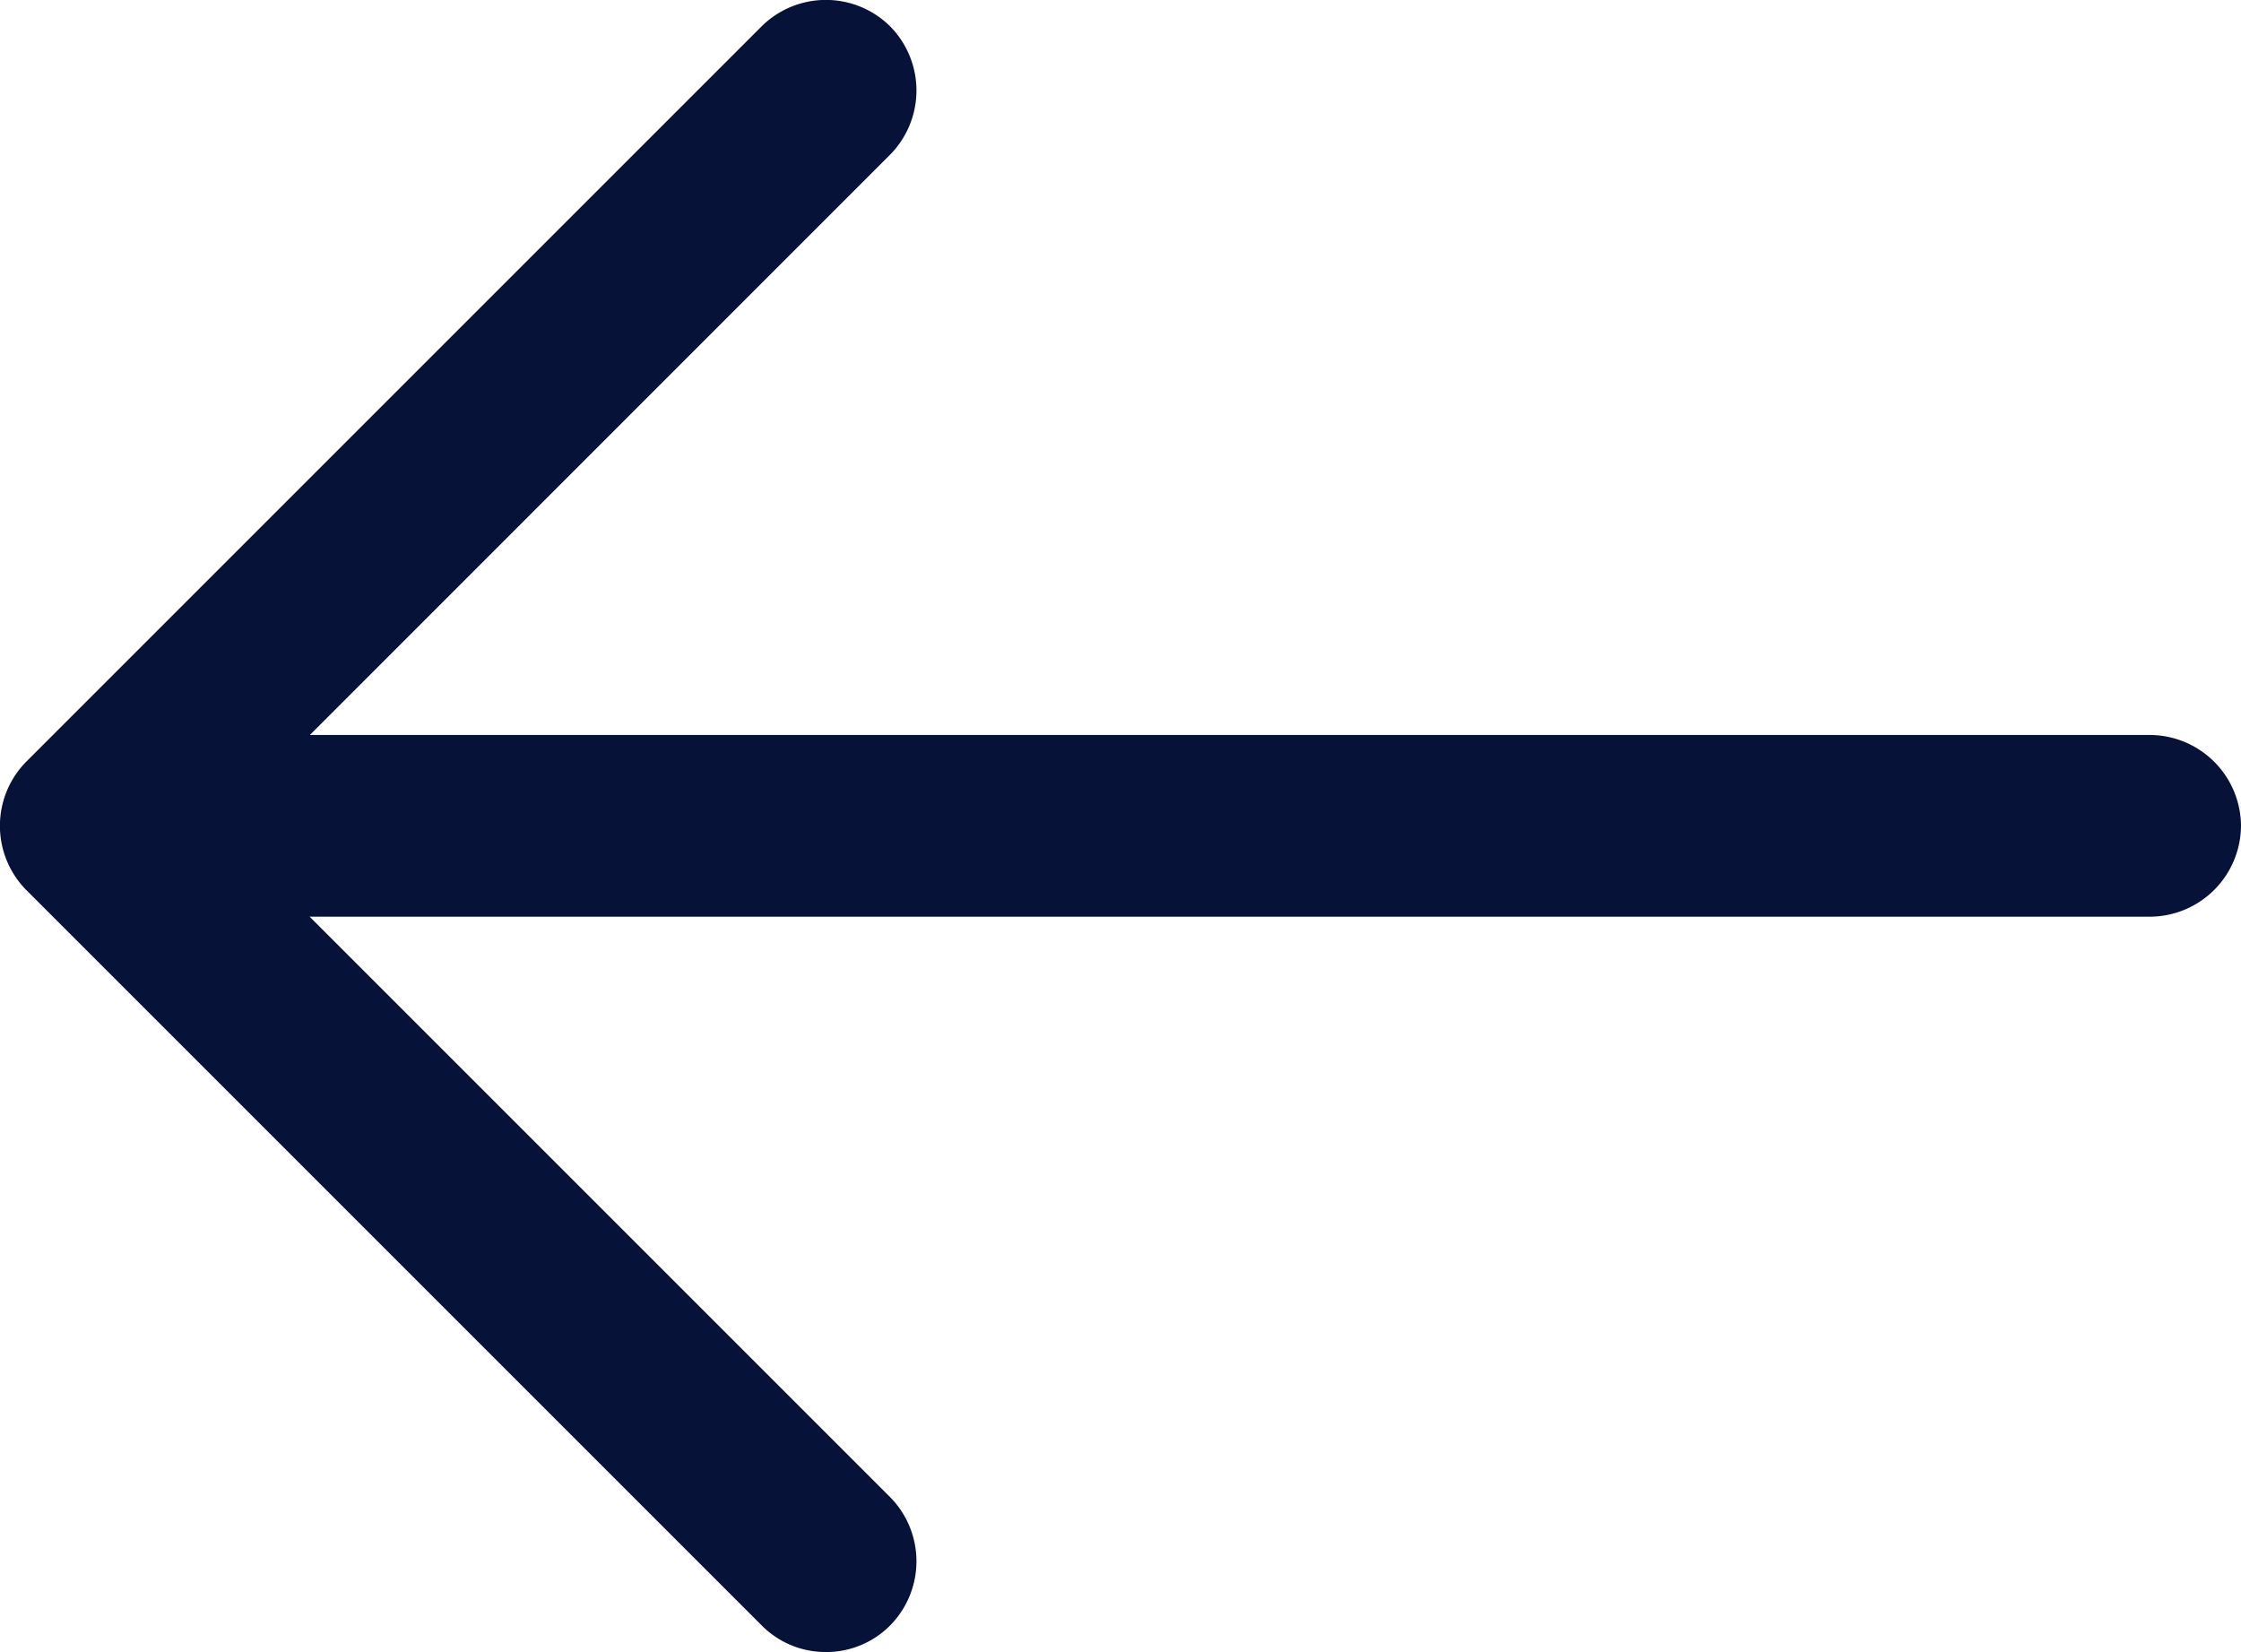
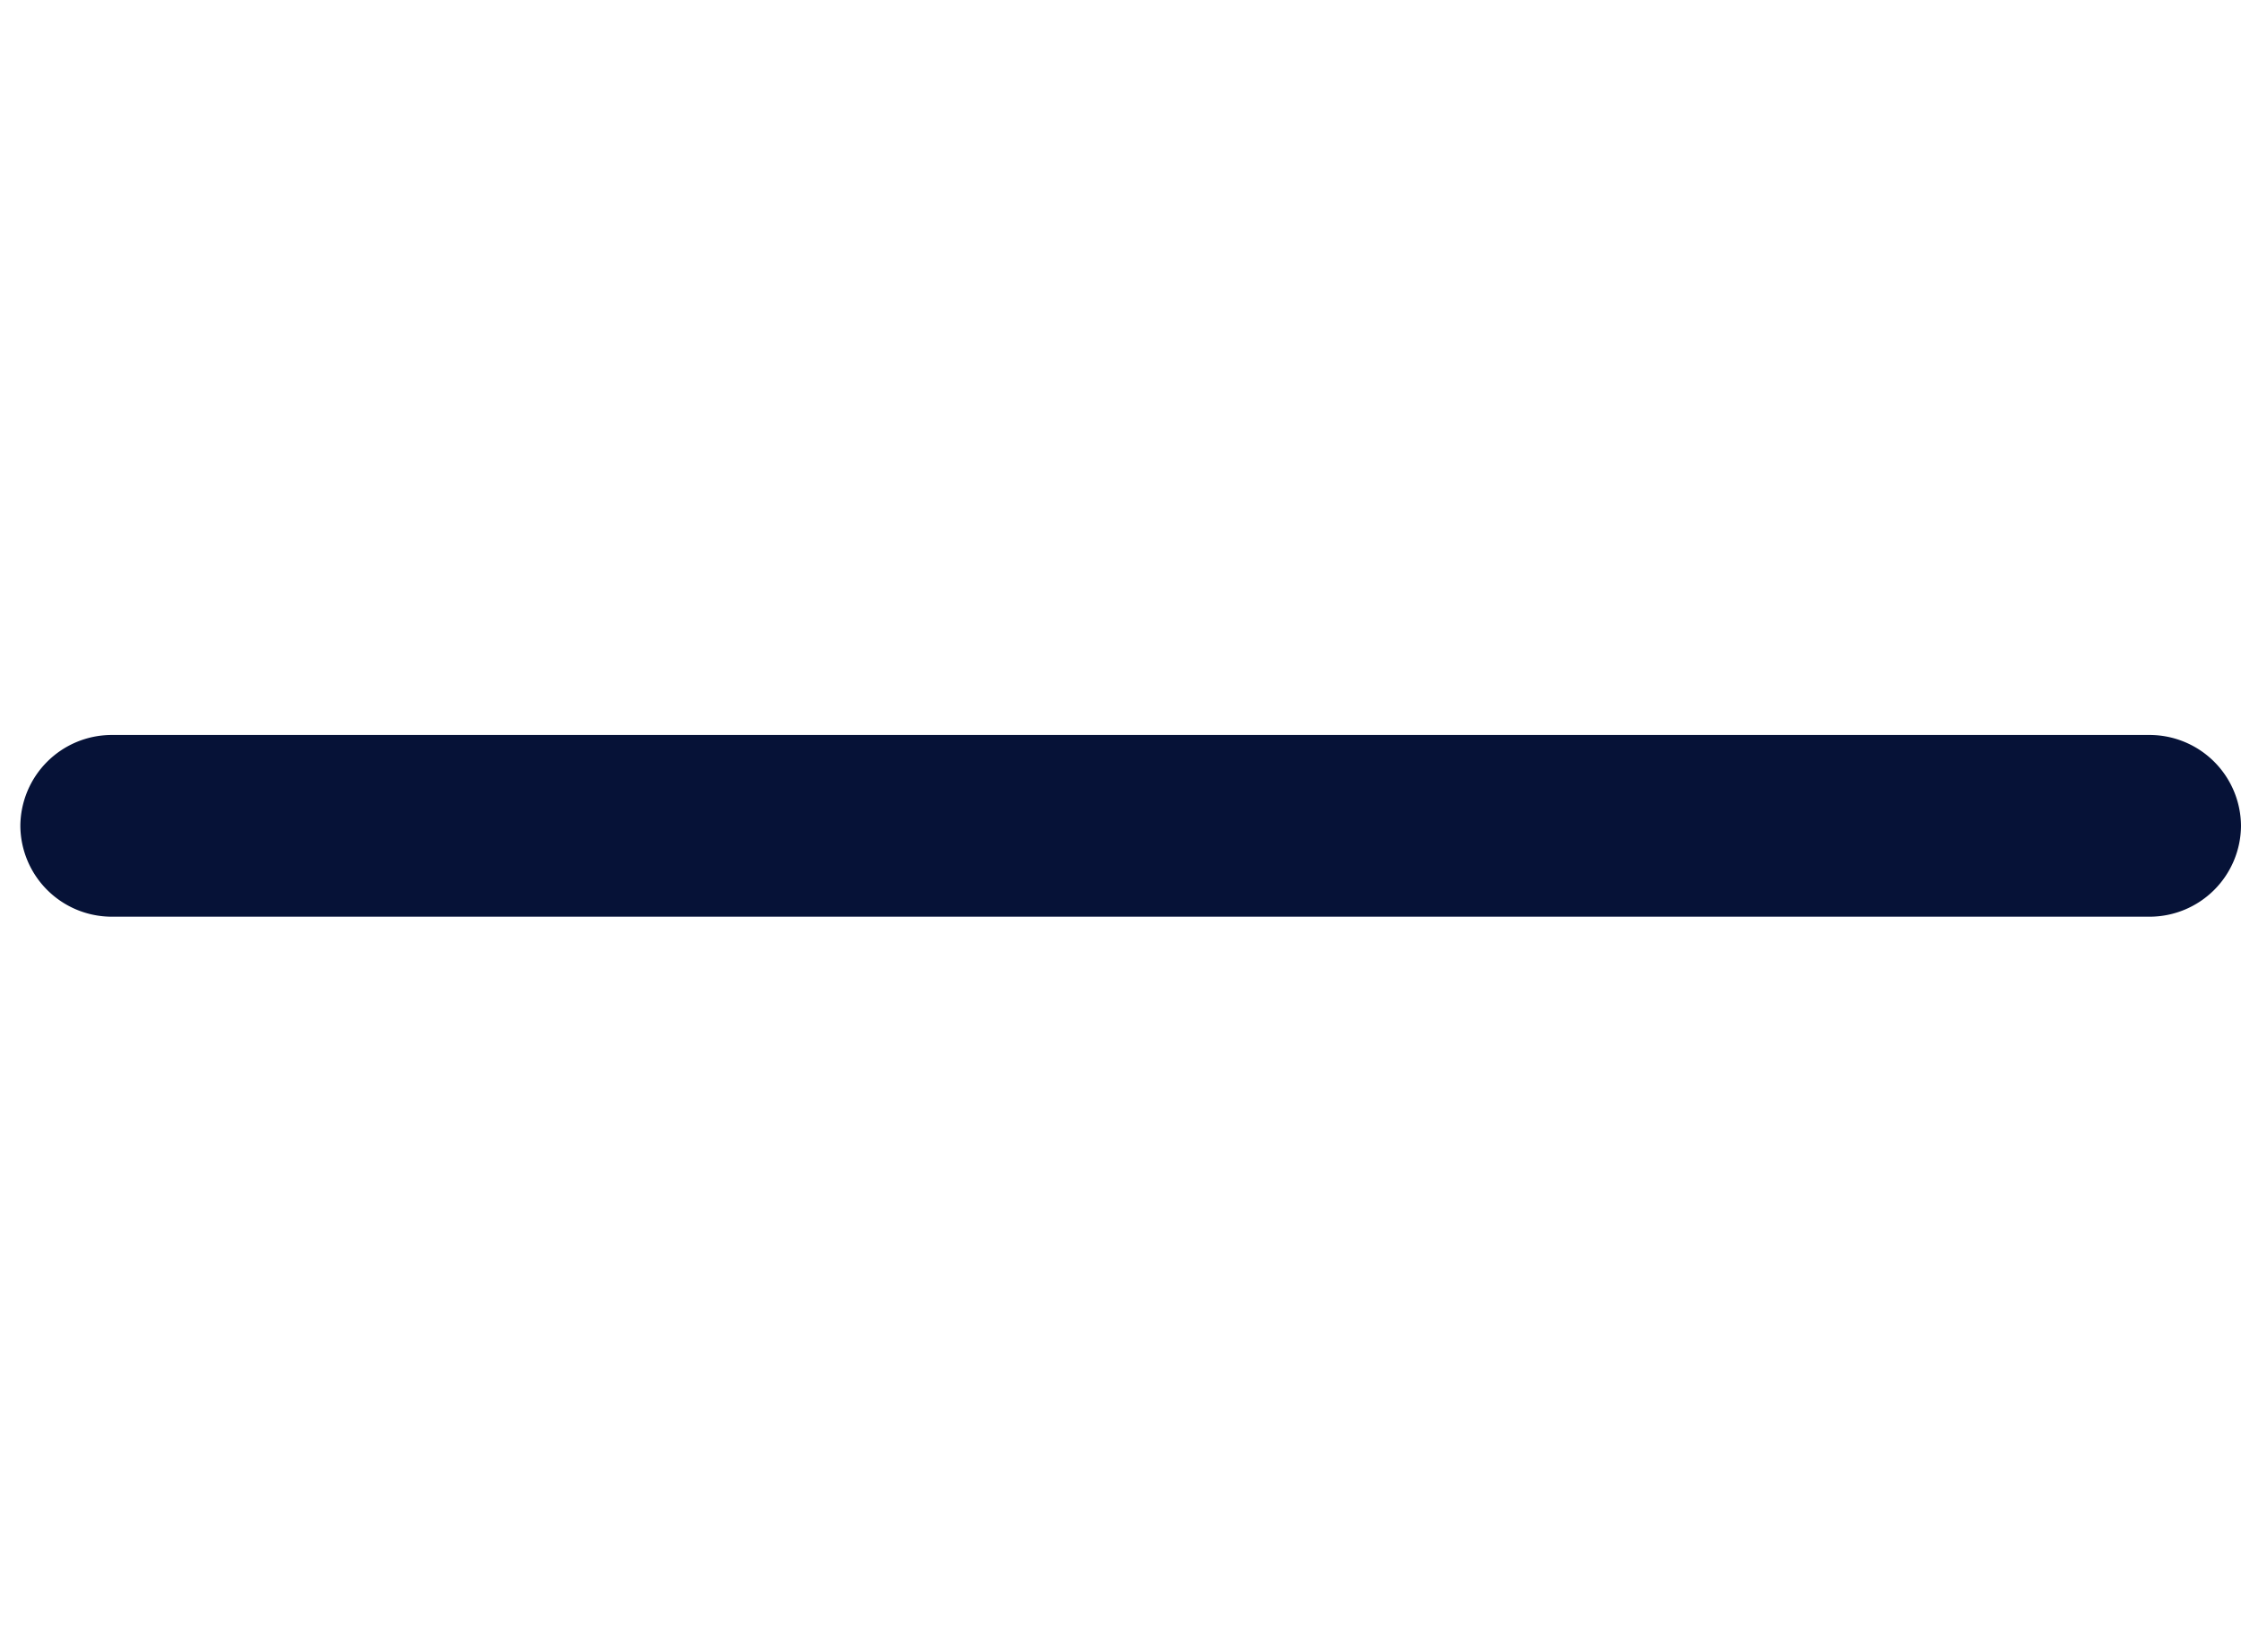
<svg xmlns="http://www.w3.org/2000/svg" width="18.498" height="13.638" viewBox="0 0 18.498 13.638">
  <g id="Group_9320" data-name="Group 9320" transform="translate(-2.752 -5.183)">
-     <path id="Vector" d="M.218-13.418a.754.754,0,0,0,0,1.06l5.54,5.54L.218-1.277a.754.754,0,0,0,0,1.06.754.754,0,0,0,1.06,0l6.07-6.07a.754.754,0,0,0,0-1.06l-6.07-6.07a.742.742,0,0,0-.53-.22A.742.742,0,0,0,.218-13.418Z" transform="translate(10.317 5.183) rotate(180)" fill="#061237" />
    <path id="Vector-2" data-name="Vector" d="M.75-1.5A.755.755,0,0,0,0-.75.755.755,0,0,0,.75,0H17.58a.755.755,0,0,0,.75-.75.755.755,0,0,0-.75-.75Z" transform="translate(21.25 11.25) rotate(180)" fill="#061237" />
  </g>
</svg>